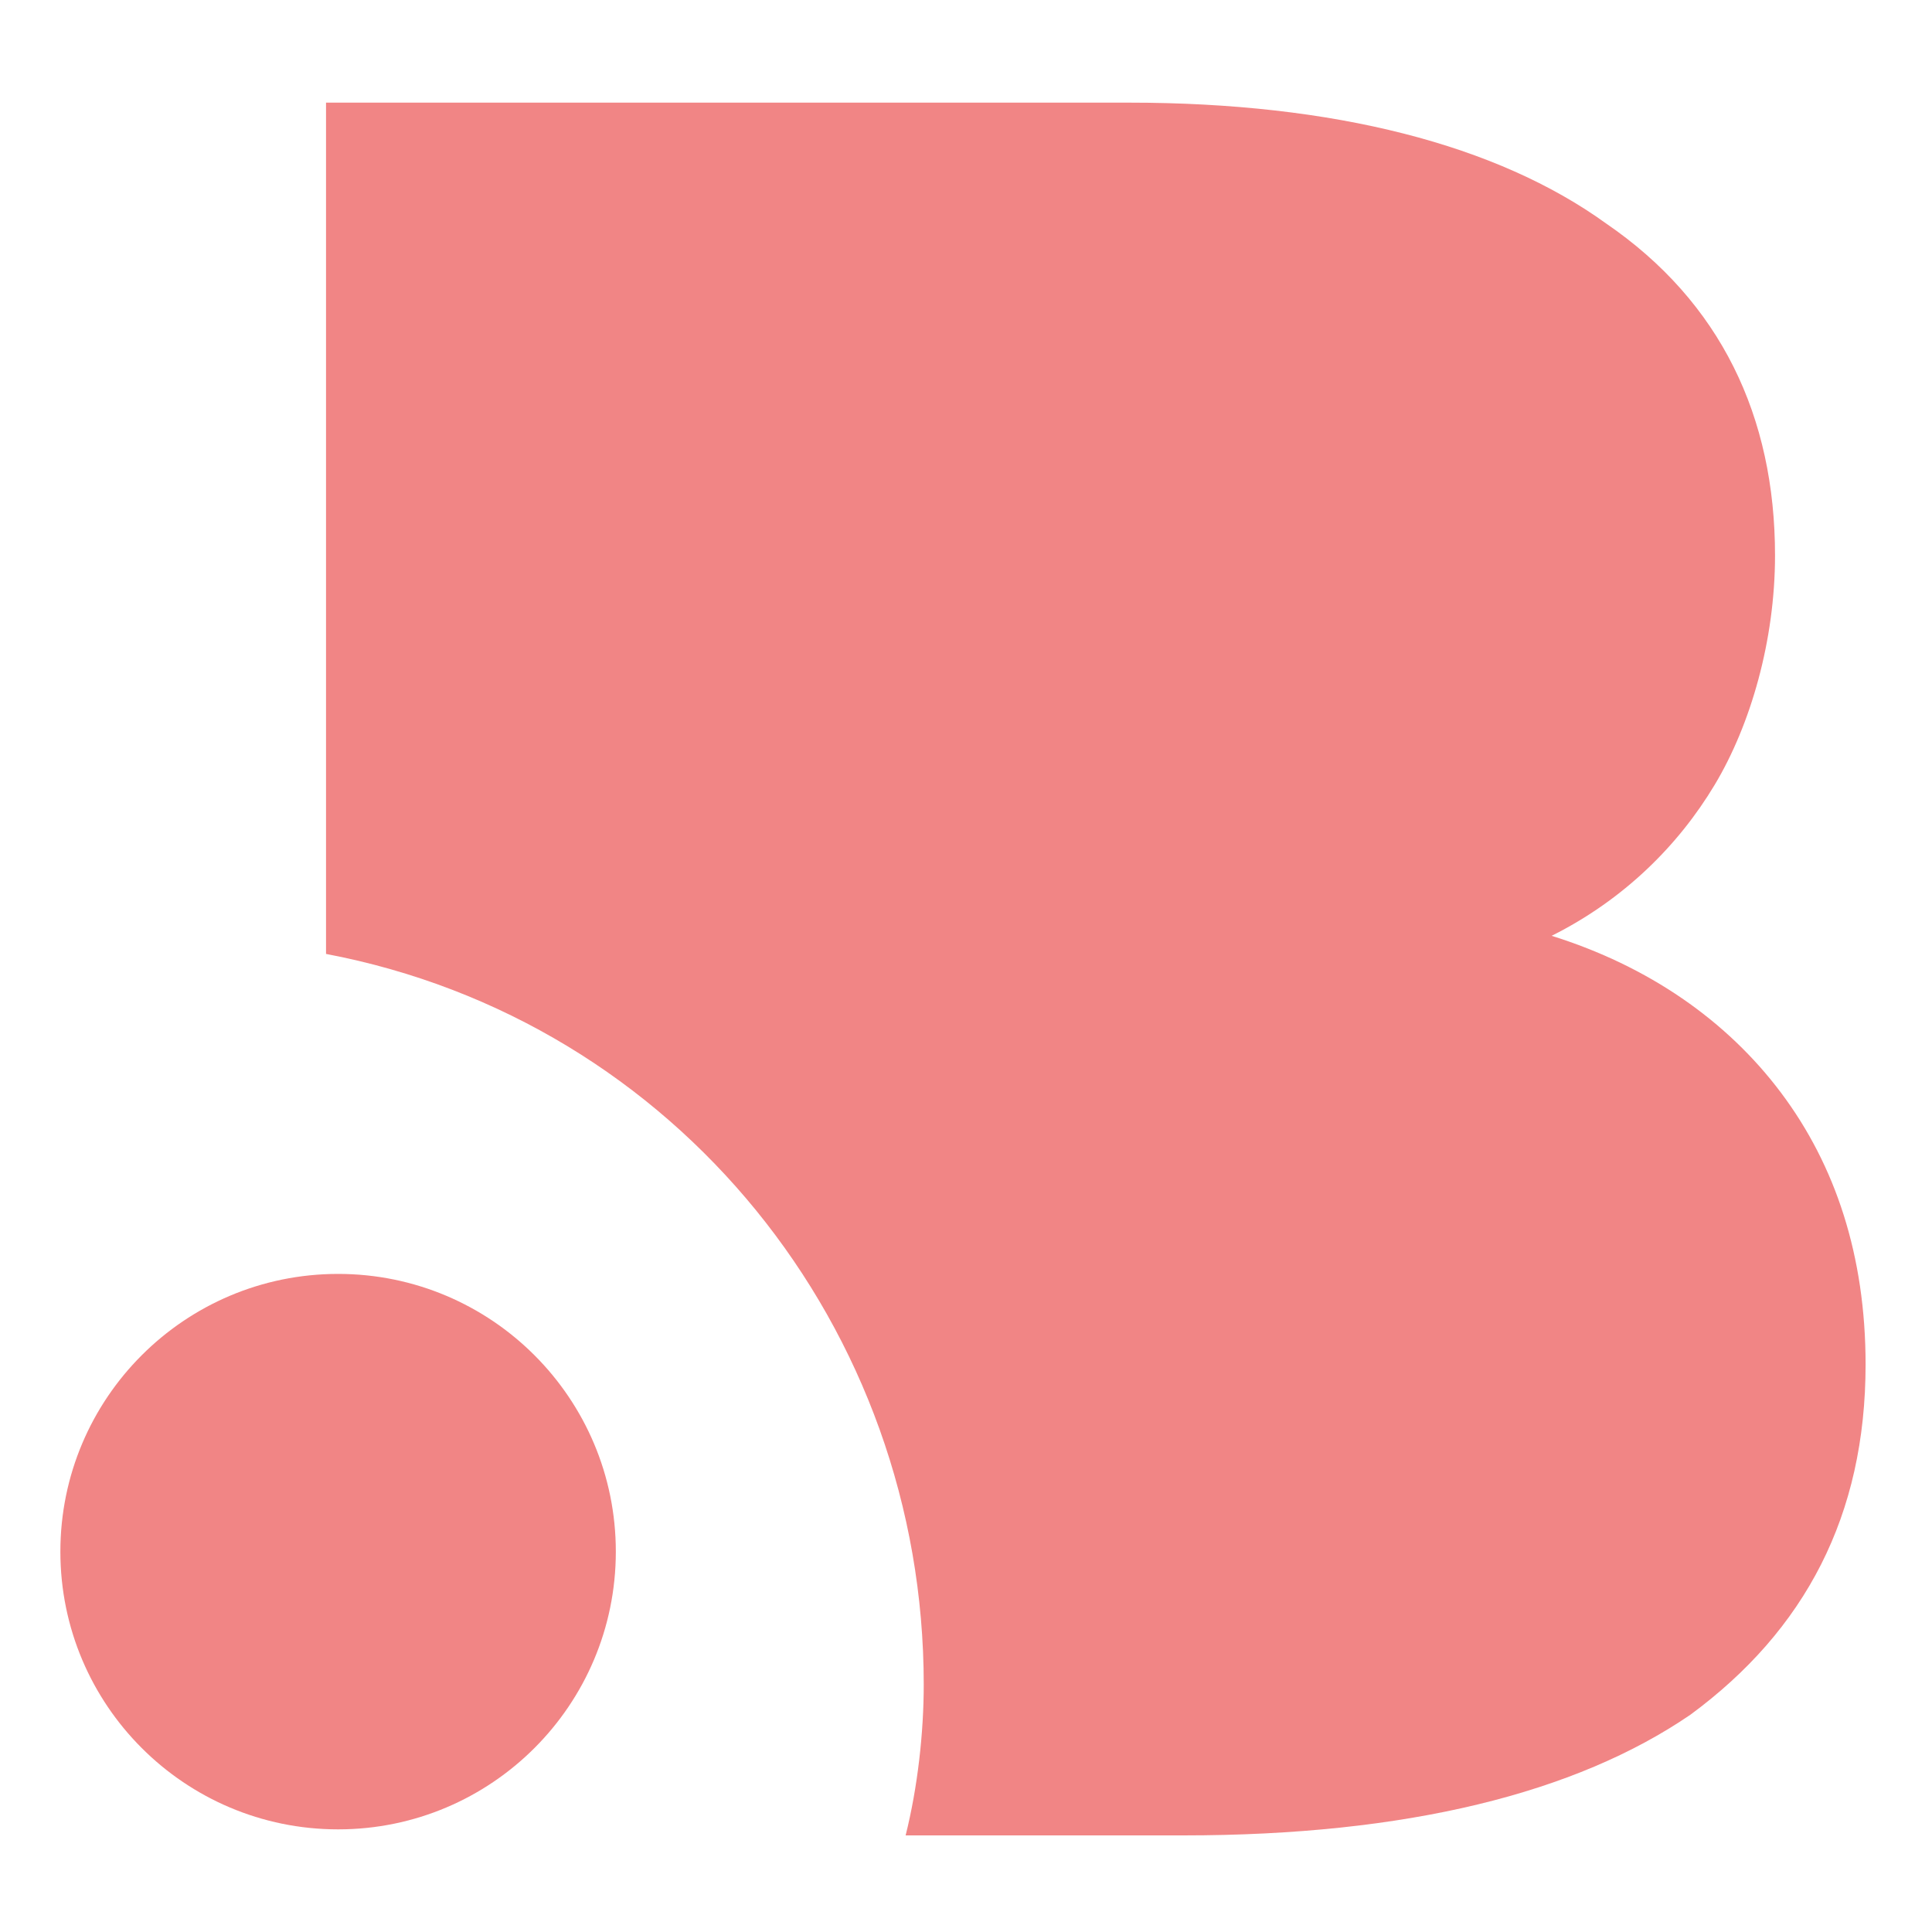
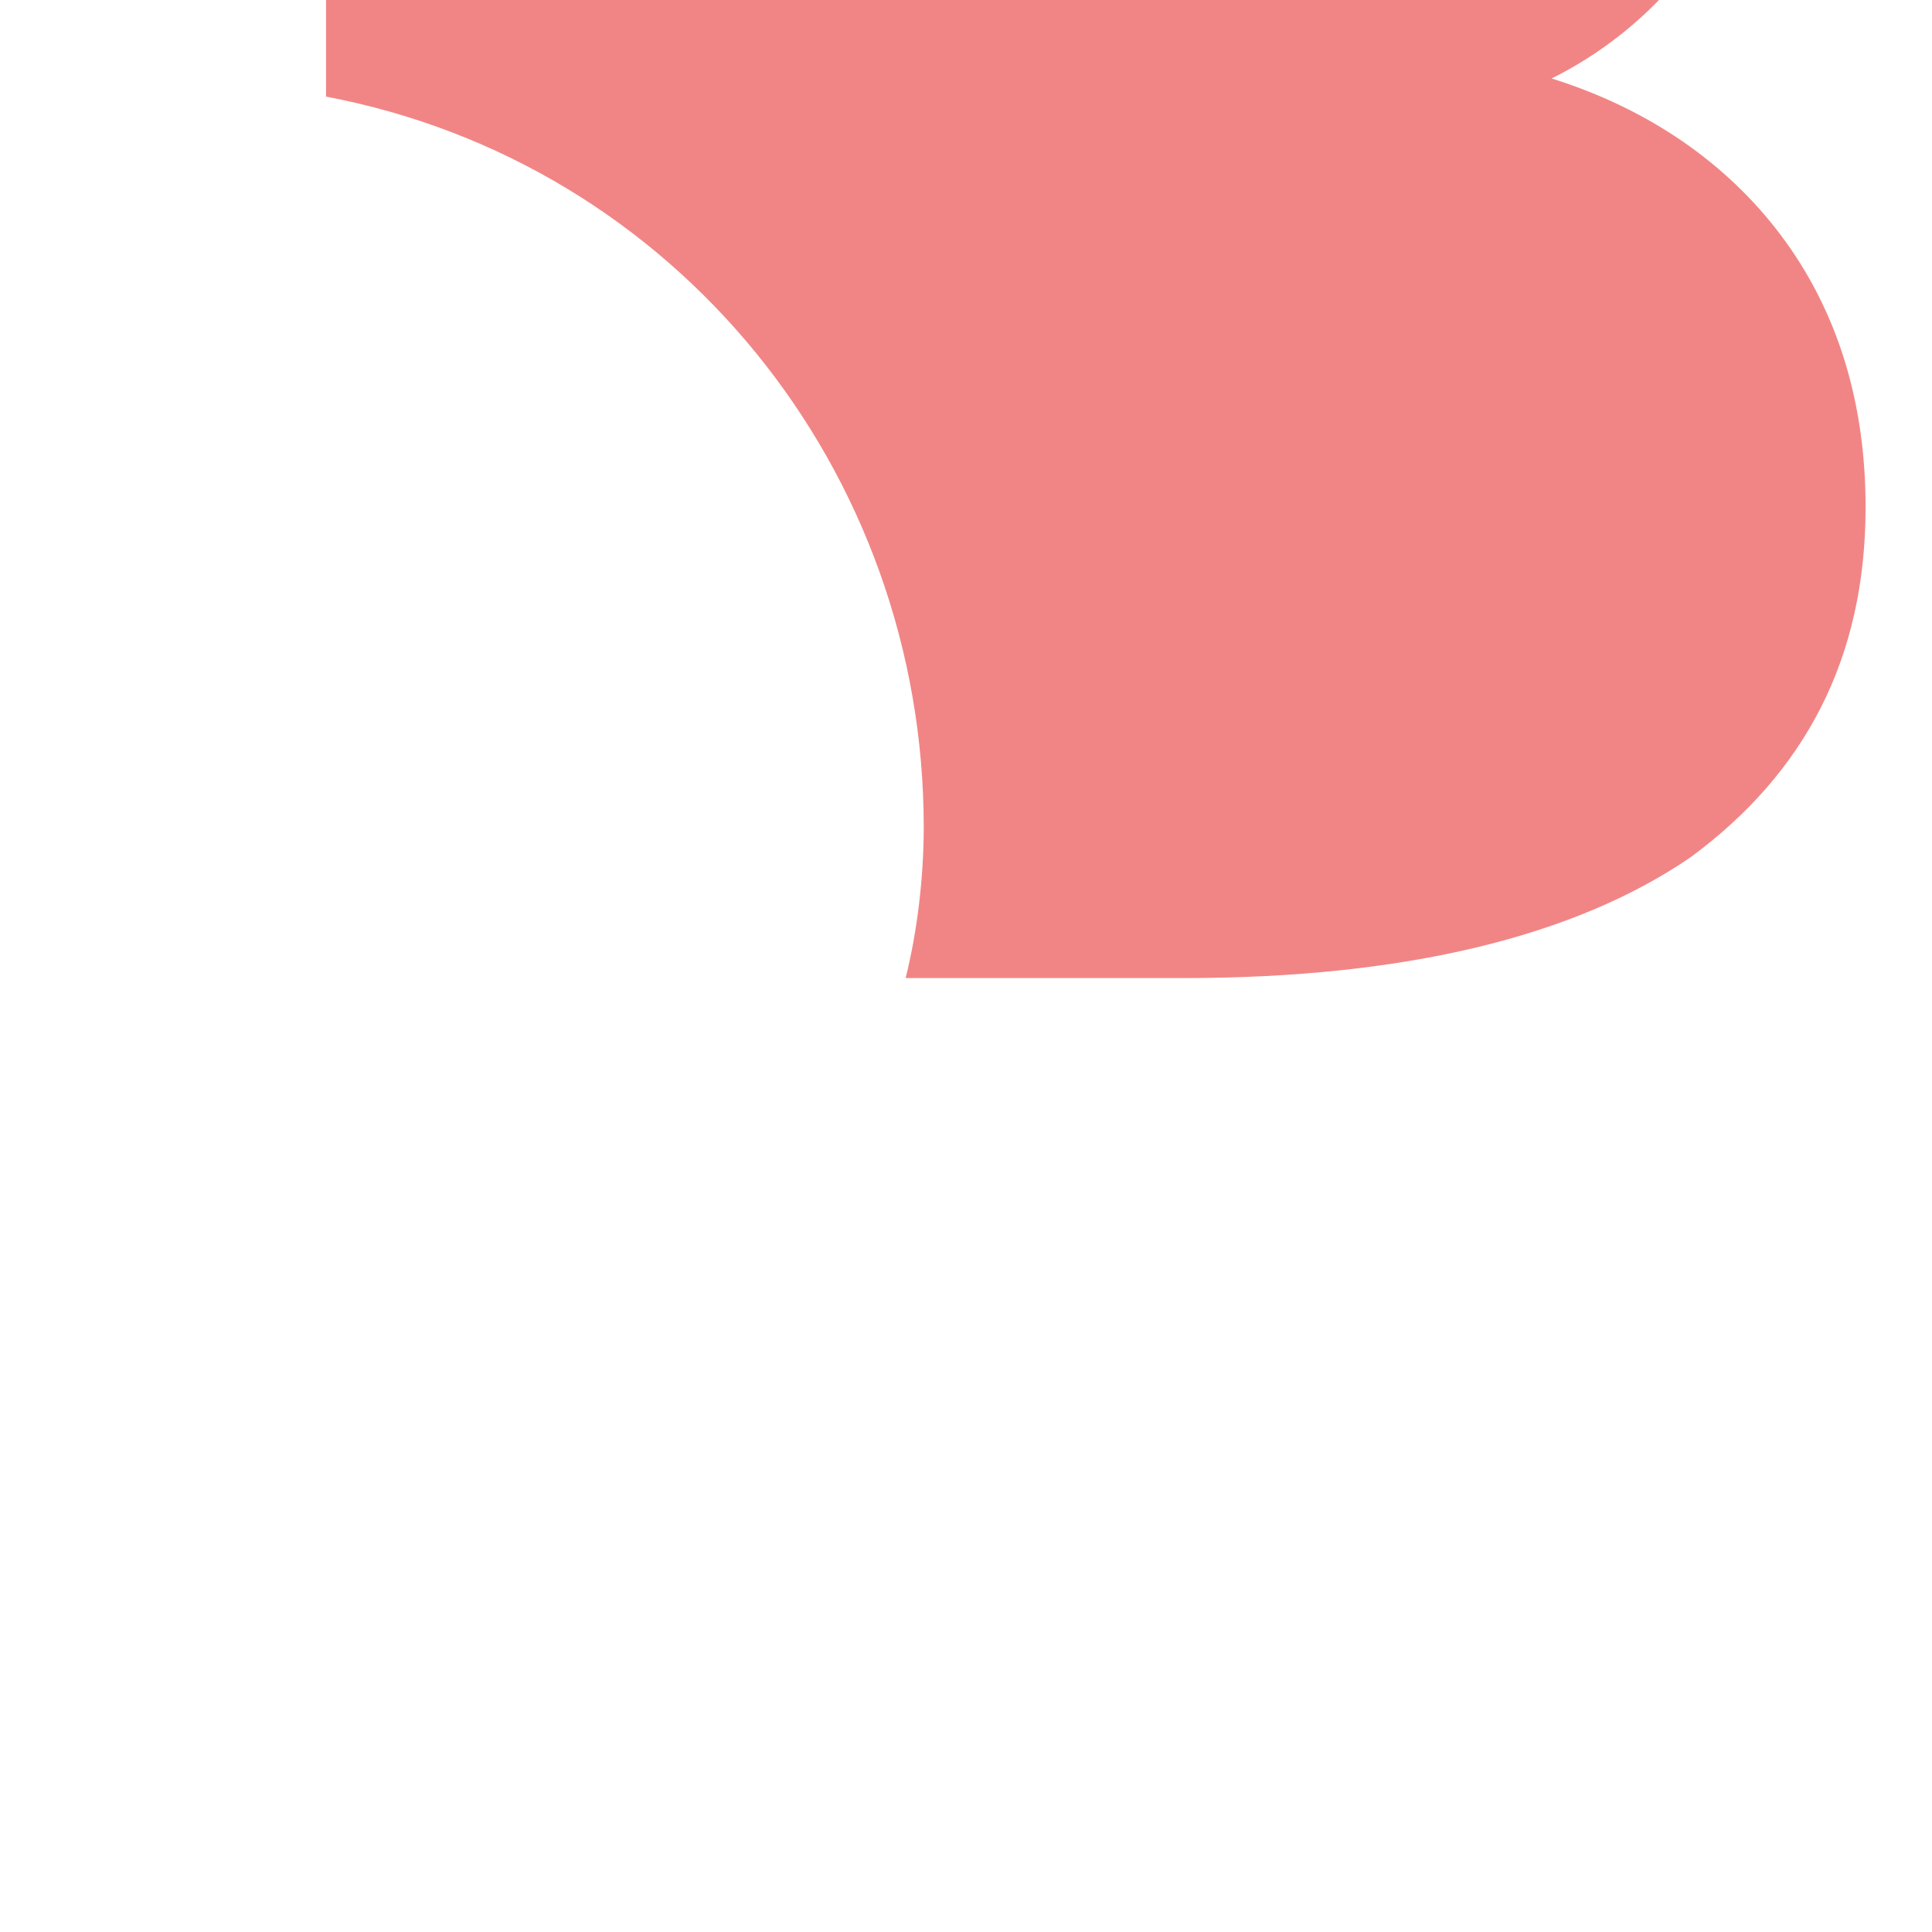
<svg xmlns="http://www.w3.org/2000/svg" version="1.1" id="Layer_1" x="0px" y="0px" width="32px" height="32px" viewBox="0 0 32 32" style="enable-background:new 0 0 32 32;" xml:space="preserve">
  <style type="text/css">
	.st0{fill:#F18585;}
</style>
  <g>
    <g>
-       <path class="st0" d="M5.4,1.6v14.2c5.8,1.1,9.9,6.2,9.9,12.1c0,0.8-0.1,1.7-0.3,2.5h4.6c3.7,0,6.5-0.7,8.4-2    c1.9-1.4,2.9-3.3,2.9-5.8c0-1.8-0.5-3.3-1.4-4.5c-0.9-1.2-2.2-2.1-3.8-2.6c1.2-0.6,2.1-1.5,2.7-2.5s1-2.4,1-3.8    c0-2.3-0.9-4.2-2.8-5.5c-1.8-1.3-4.5-2-7.9-2H5.4z" />
-       <circle class="st0" cx="5.6" cy="25.7" r="4.6" />
+       <path class="st0" d="M5.4,1.6c5.8,1.1,9.9,6.2,9.9,12.1c0,0.8-0.1,1.7-0.3,2.5h4.6c3.7,0,6.5-0.7,8.4-2    c1.9-1.4,2.9-3.3,2.9-5.8c0-1.8-0.5-3.3-1.4-4.5c-0.9-1.2-2.2-2.1-3.8-2.6c1.2-0.6,2.1-1.5,2.7-2.5s1-2.4,1-3.8    c0-2.3-0.9-4.2-2.8-5.5c-1.8-1.3-4.5-2-7.9-2H5.4z" />
    </g>
  </g>
</svg>